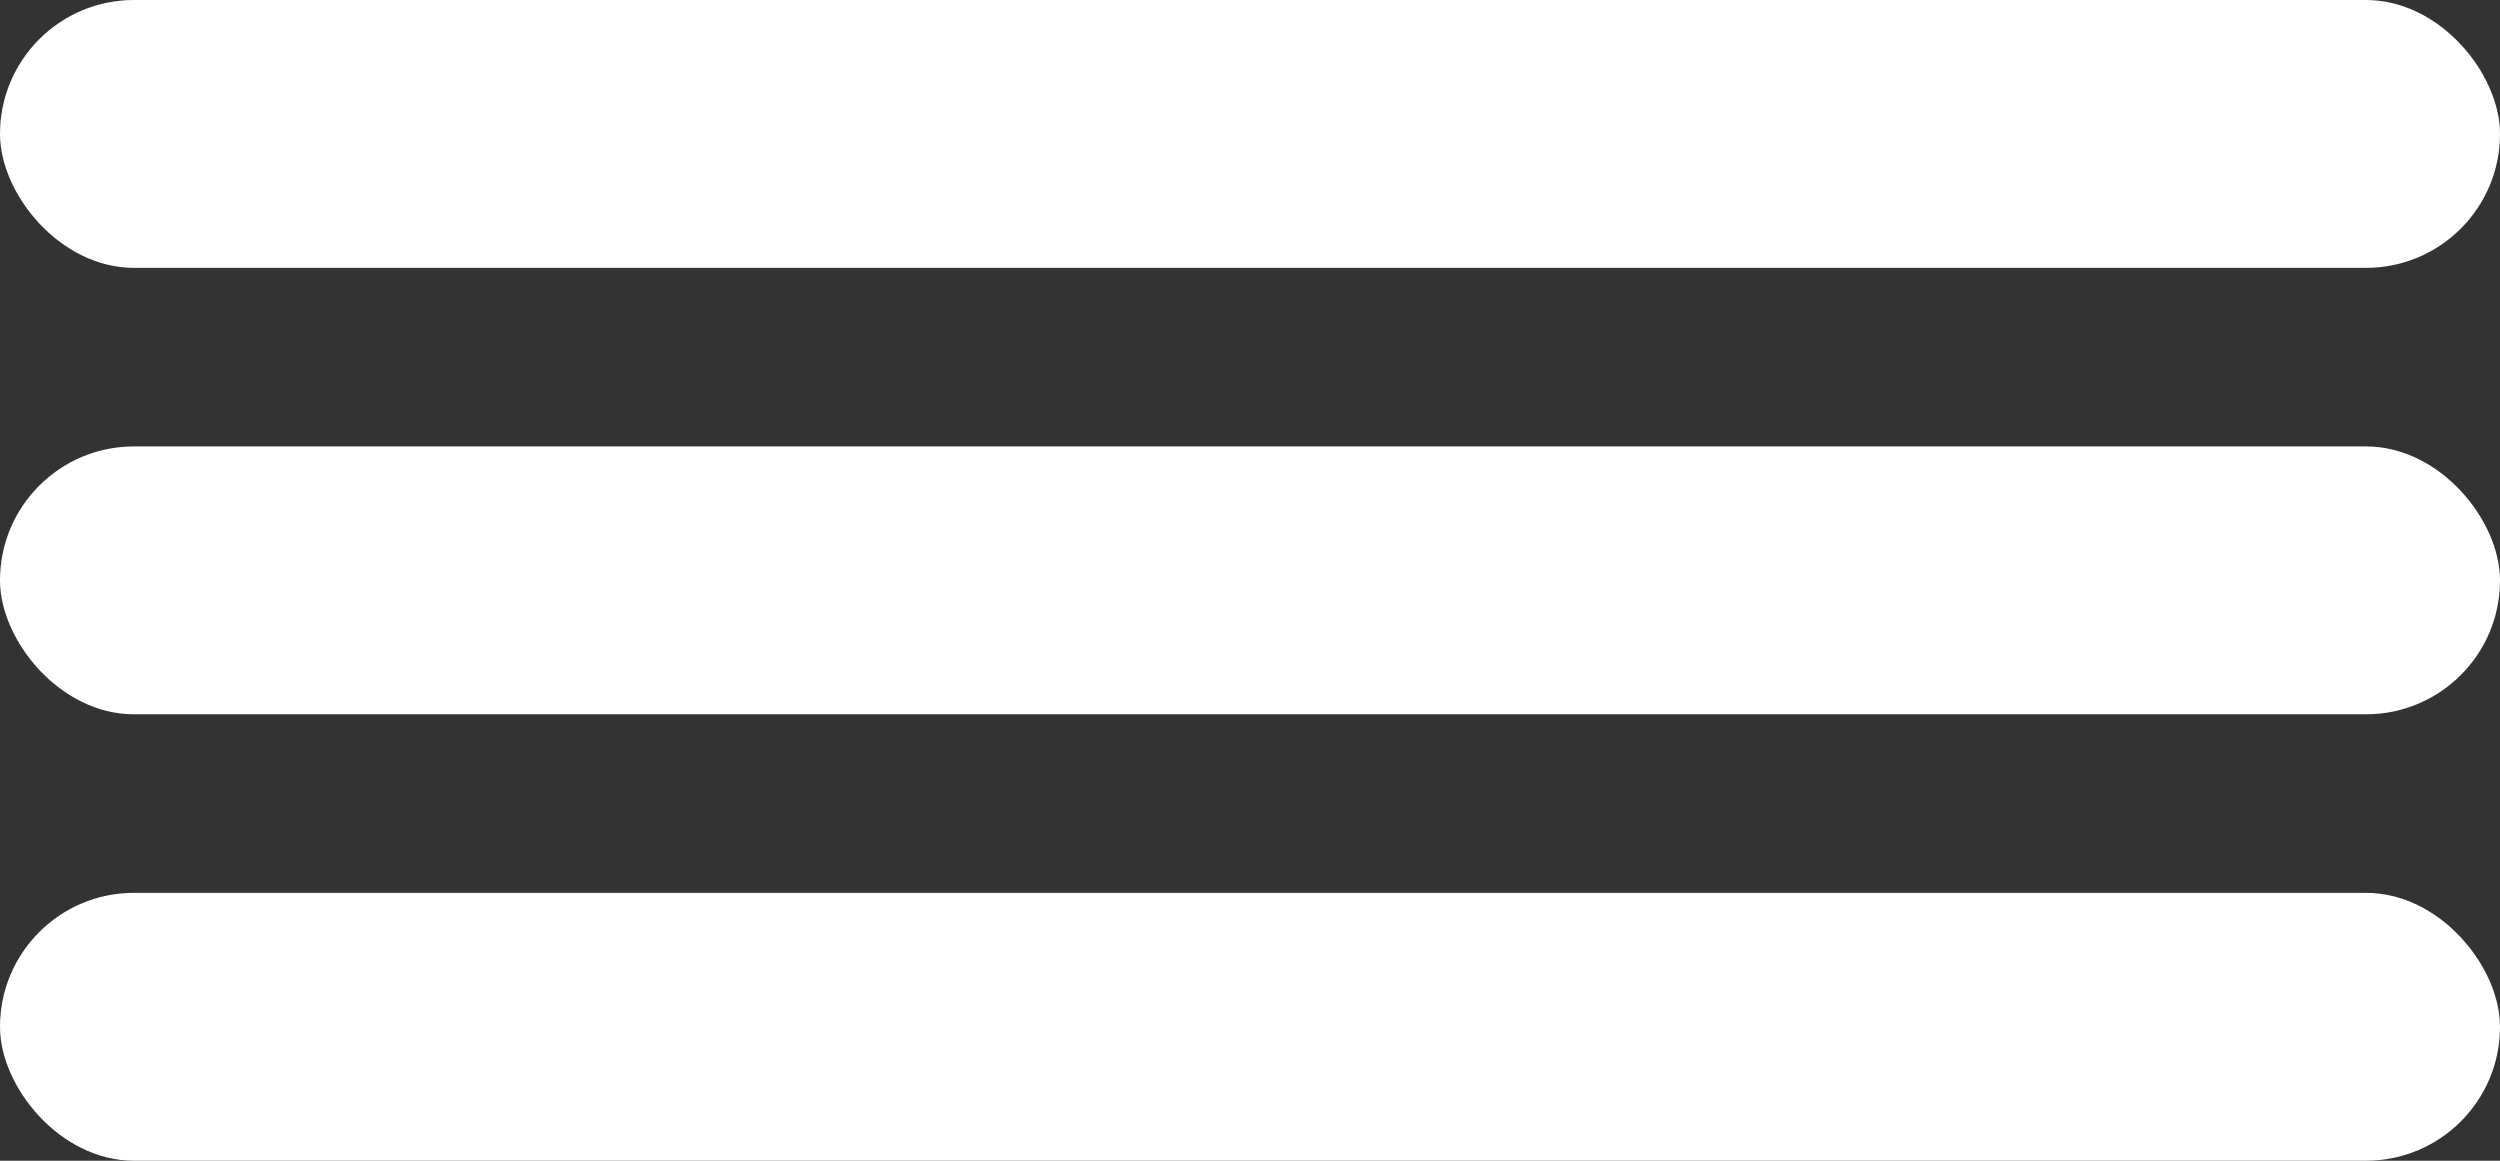
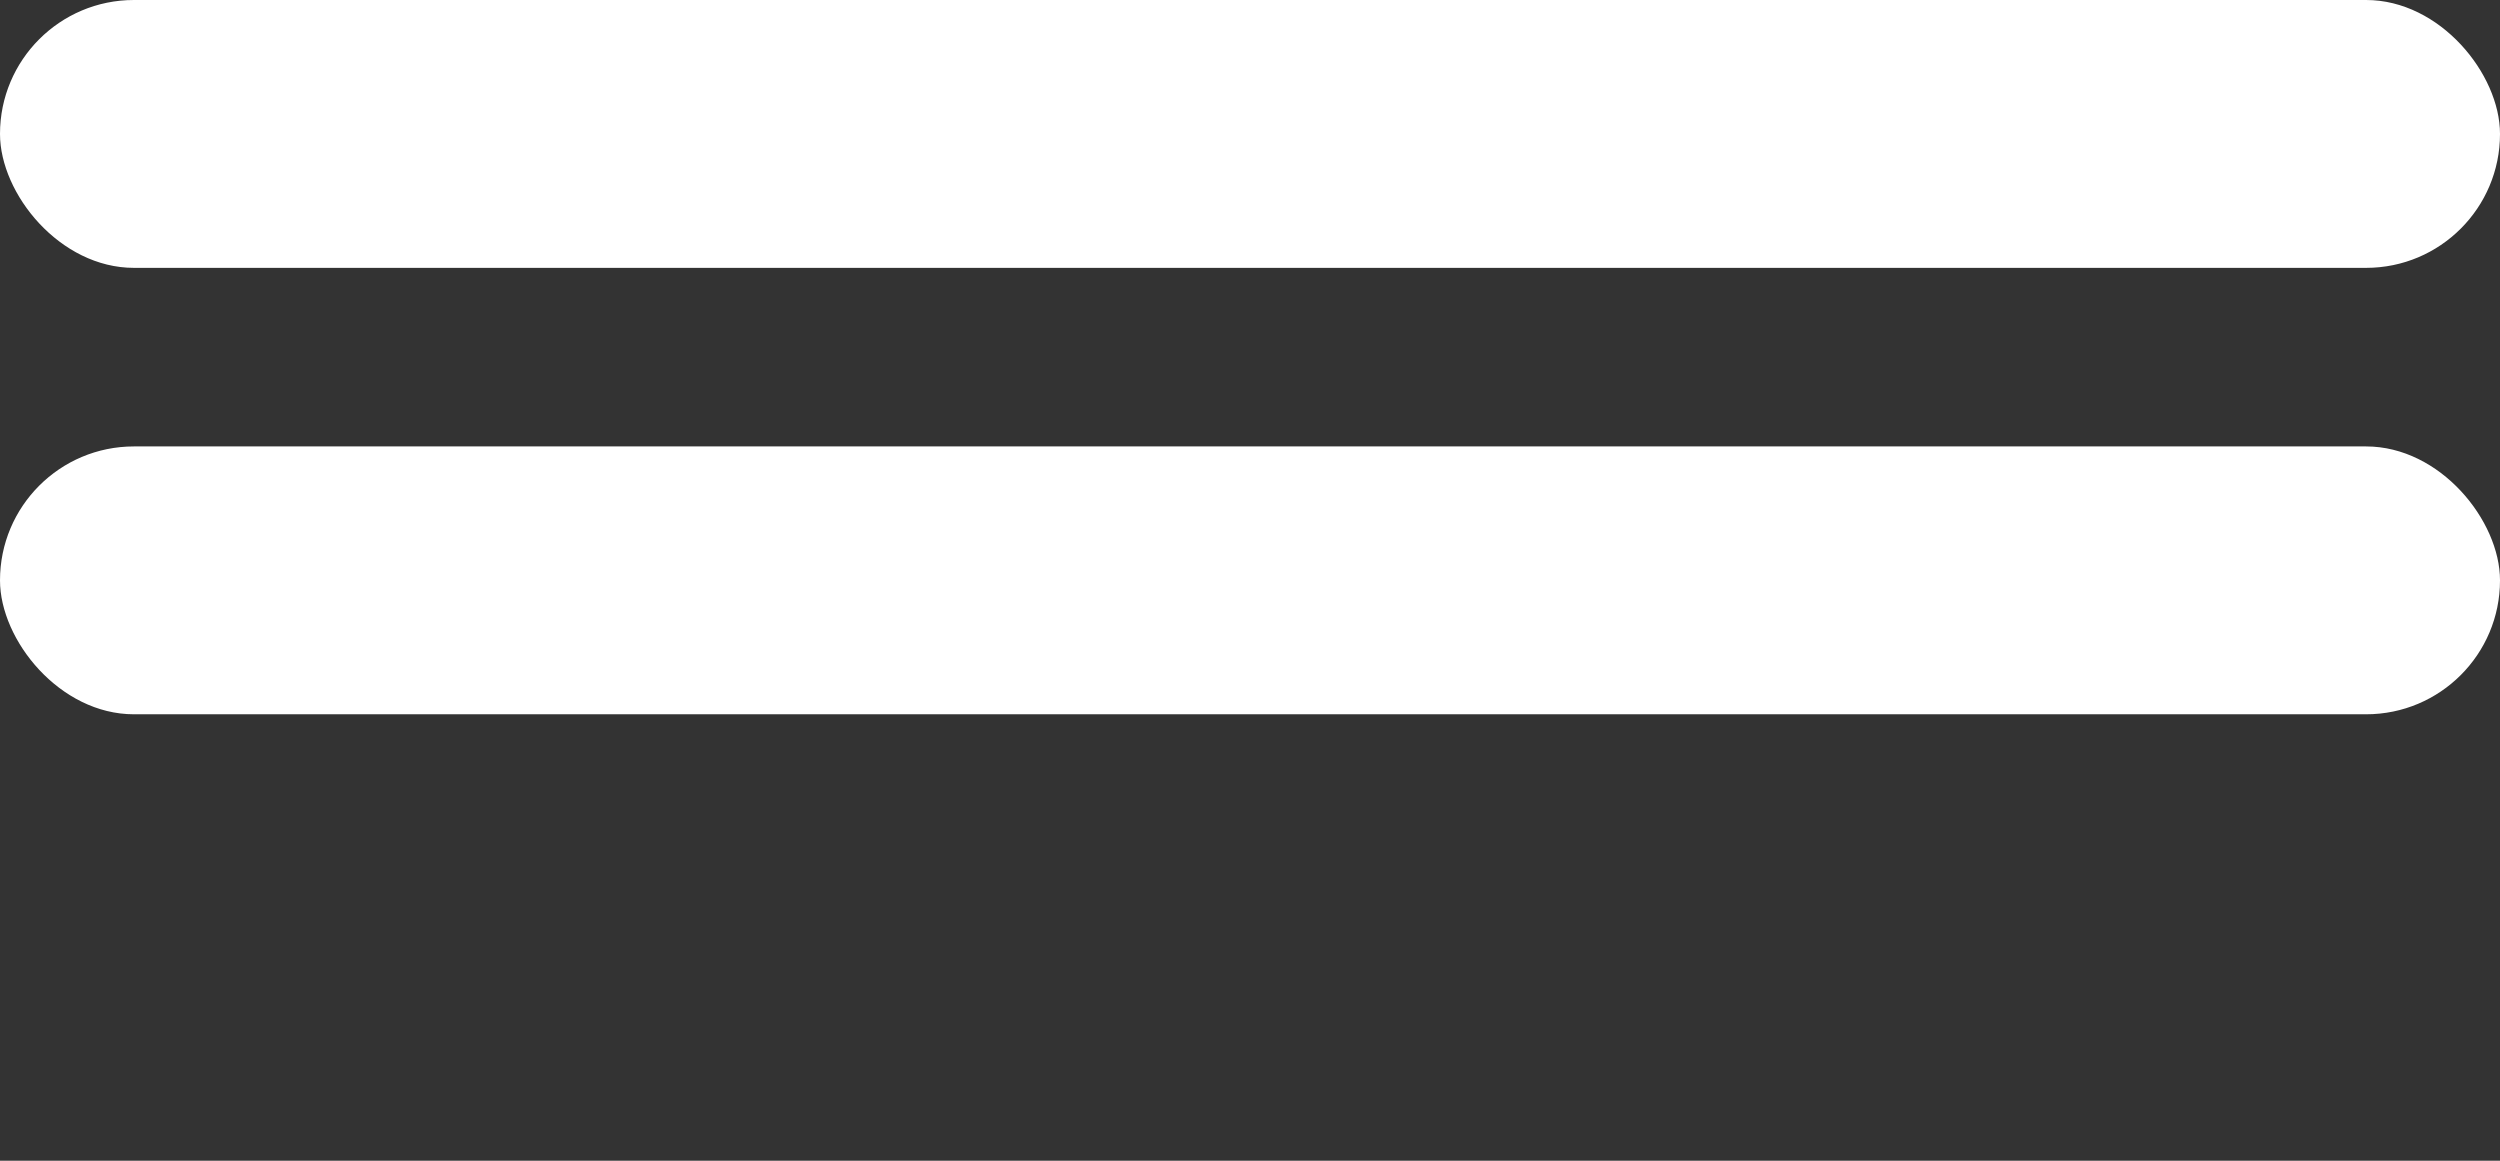
<svg xmlns="http://www.w3.org/2000/svg" width="28" height="13" viewBox="0 0 28 13" fill="none">
  <rect x="0" y="0" width="28" height="13" fill="#333333" stroke="none" />
  <rect width="28" height="3" rx="1.5" fill="white" />
  <rect y="5" width="28" height="3" rx="1.5" fill="white" />
-   <rect y="10" width="28" height="3" rx="1.5" fill="white" />
</svg>